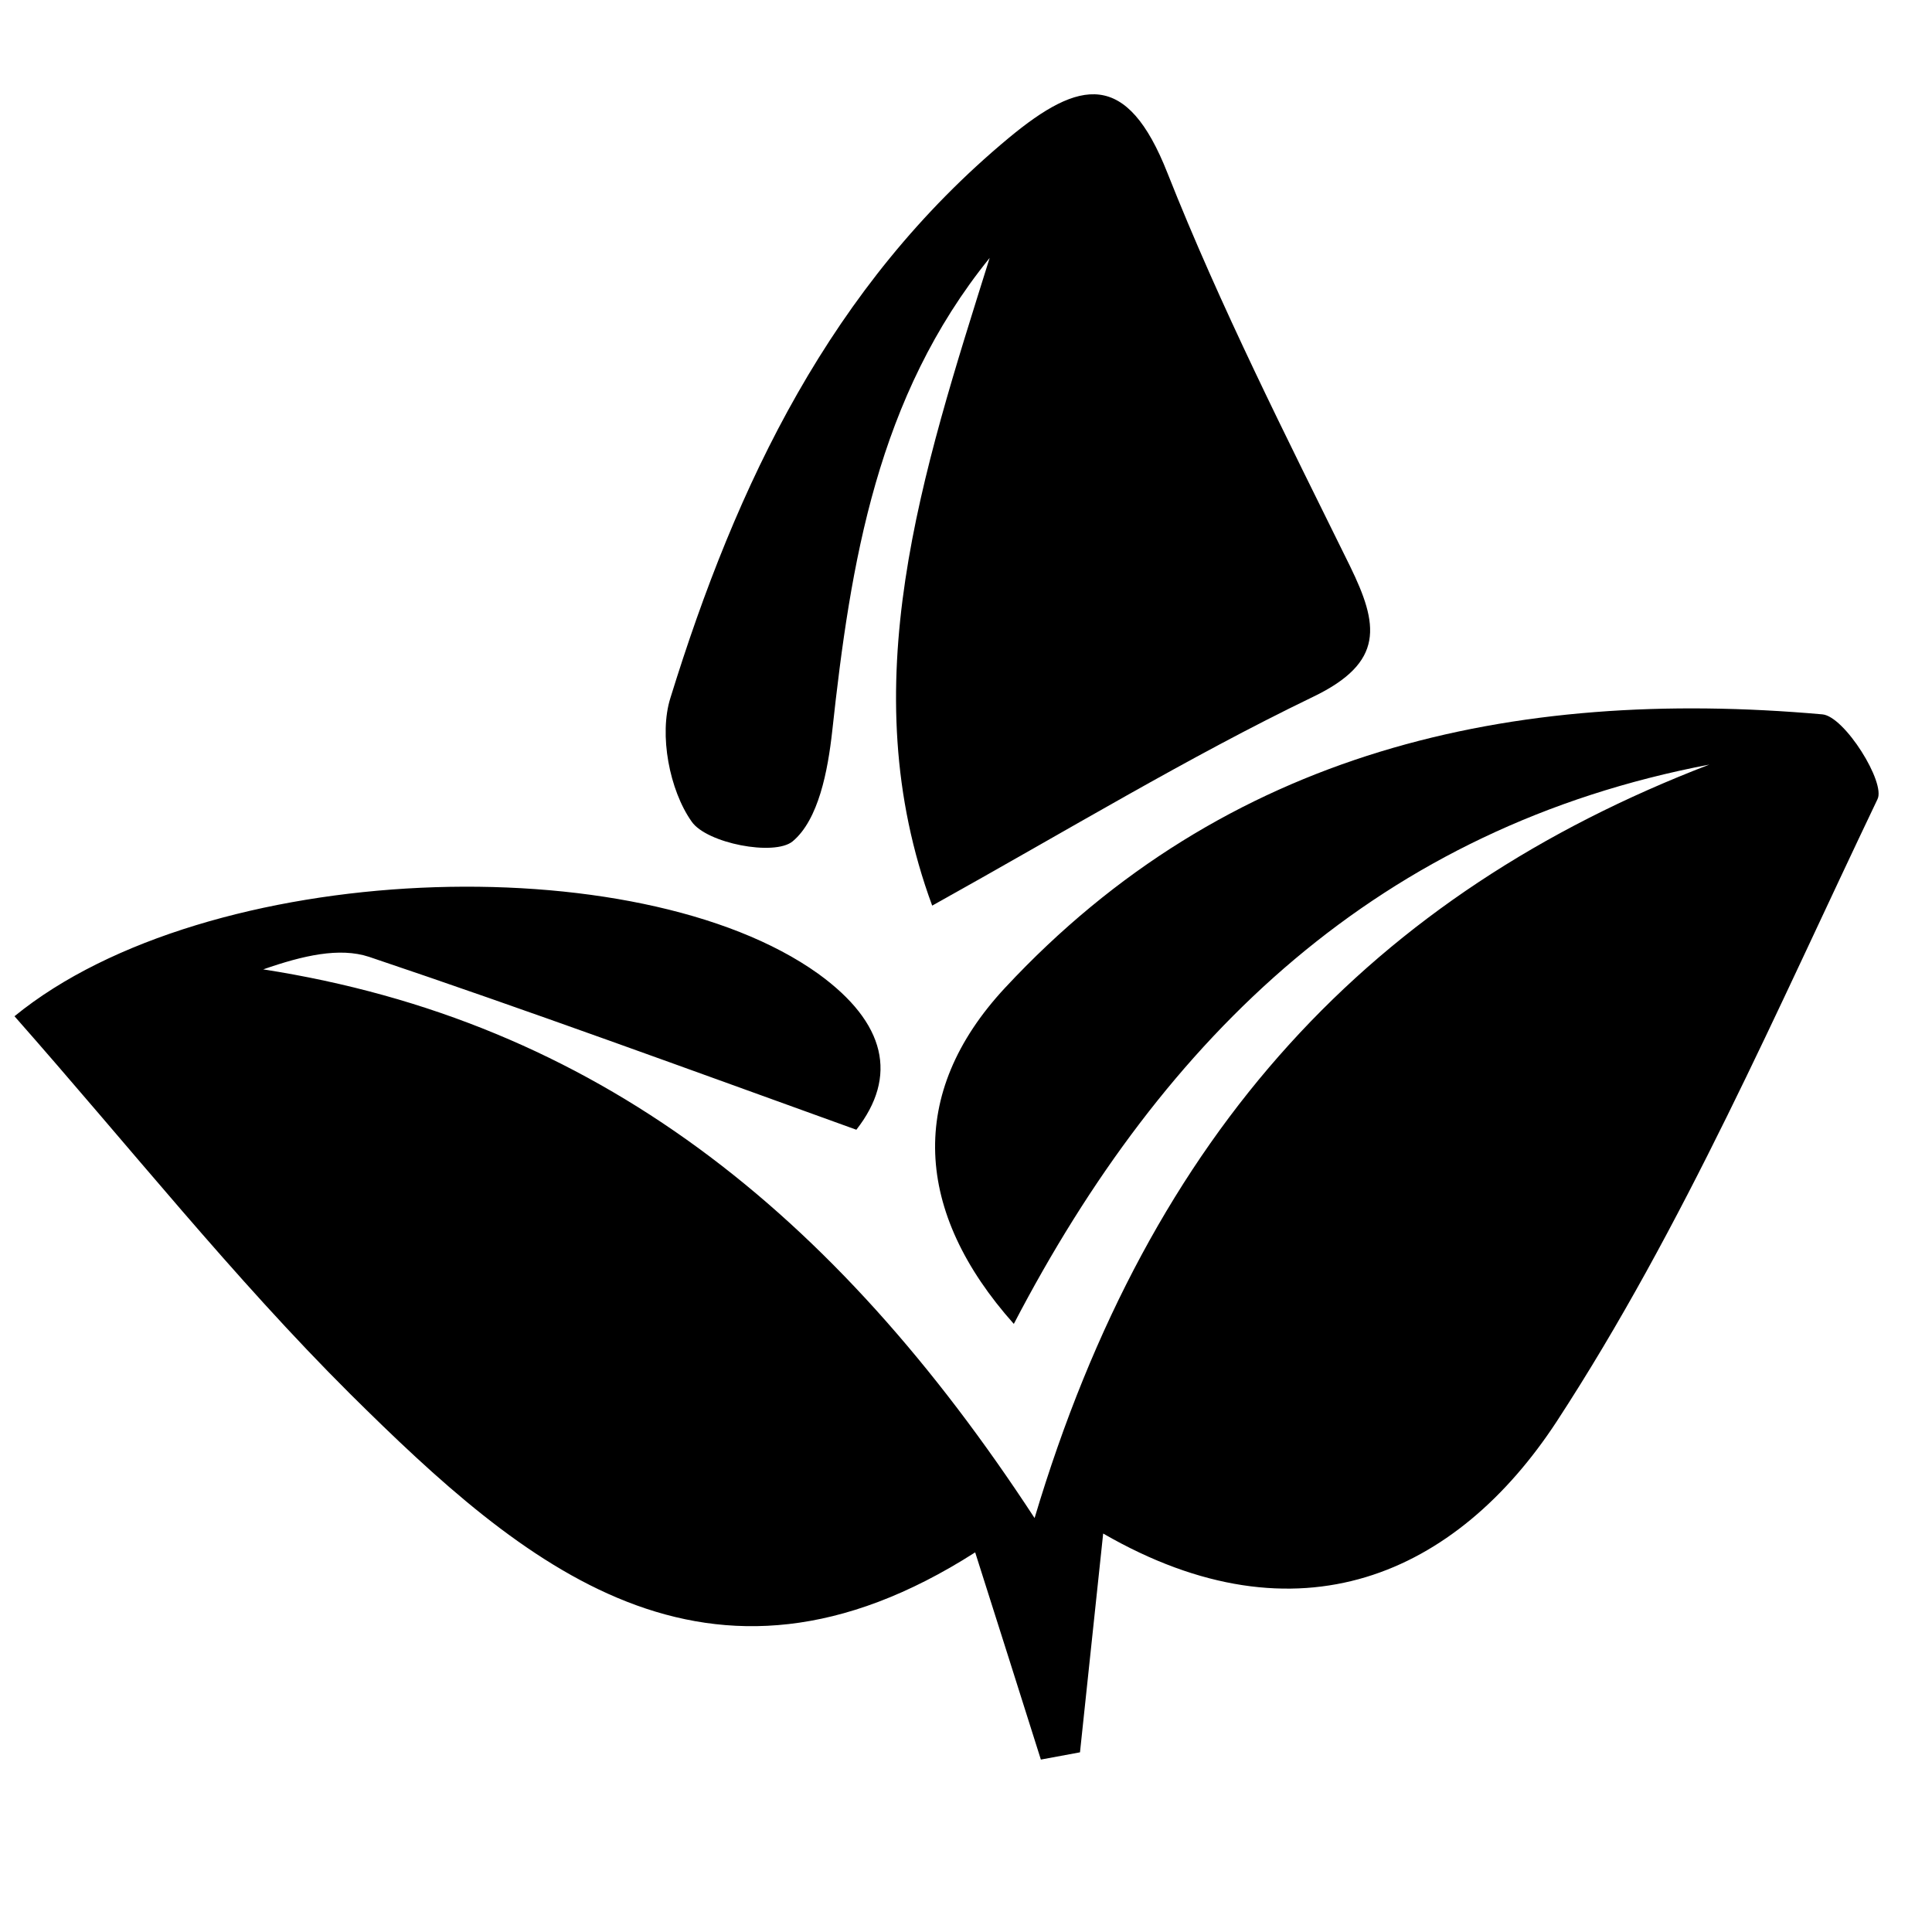
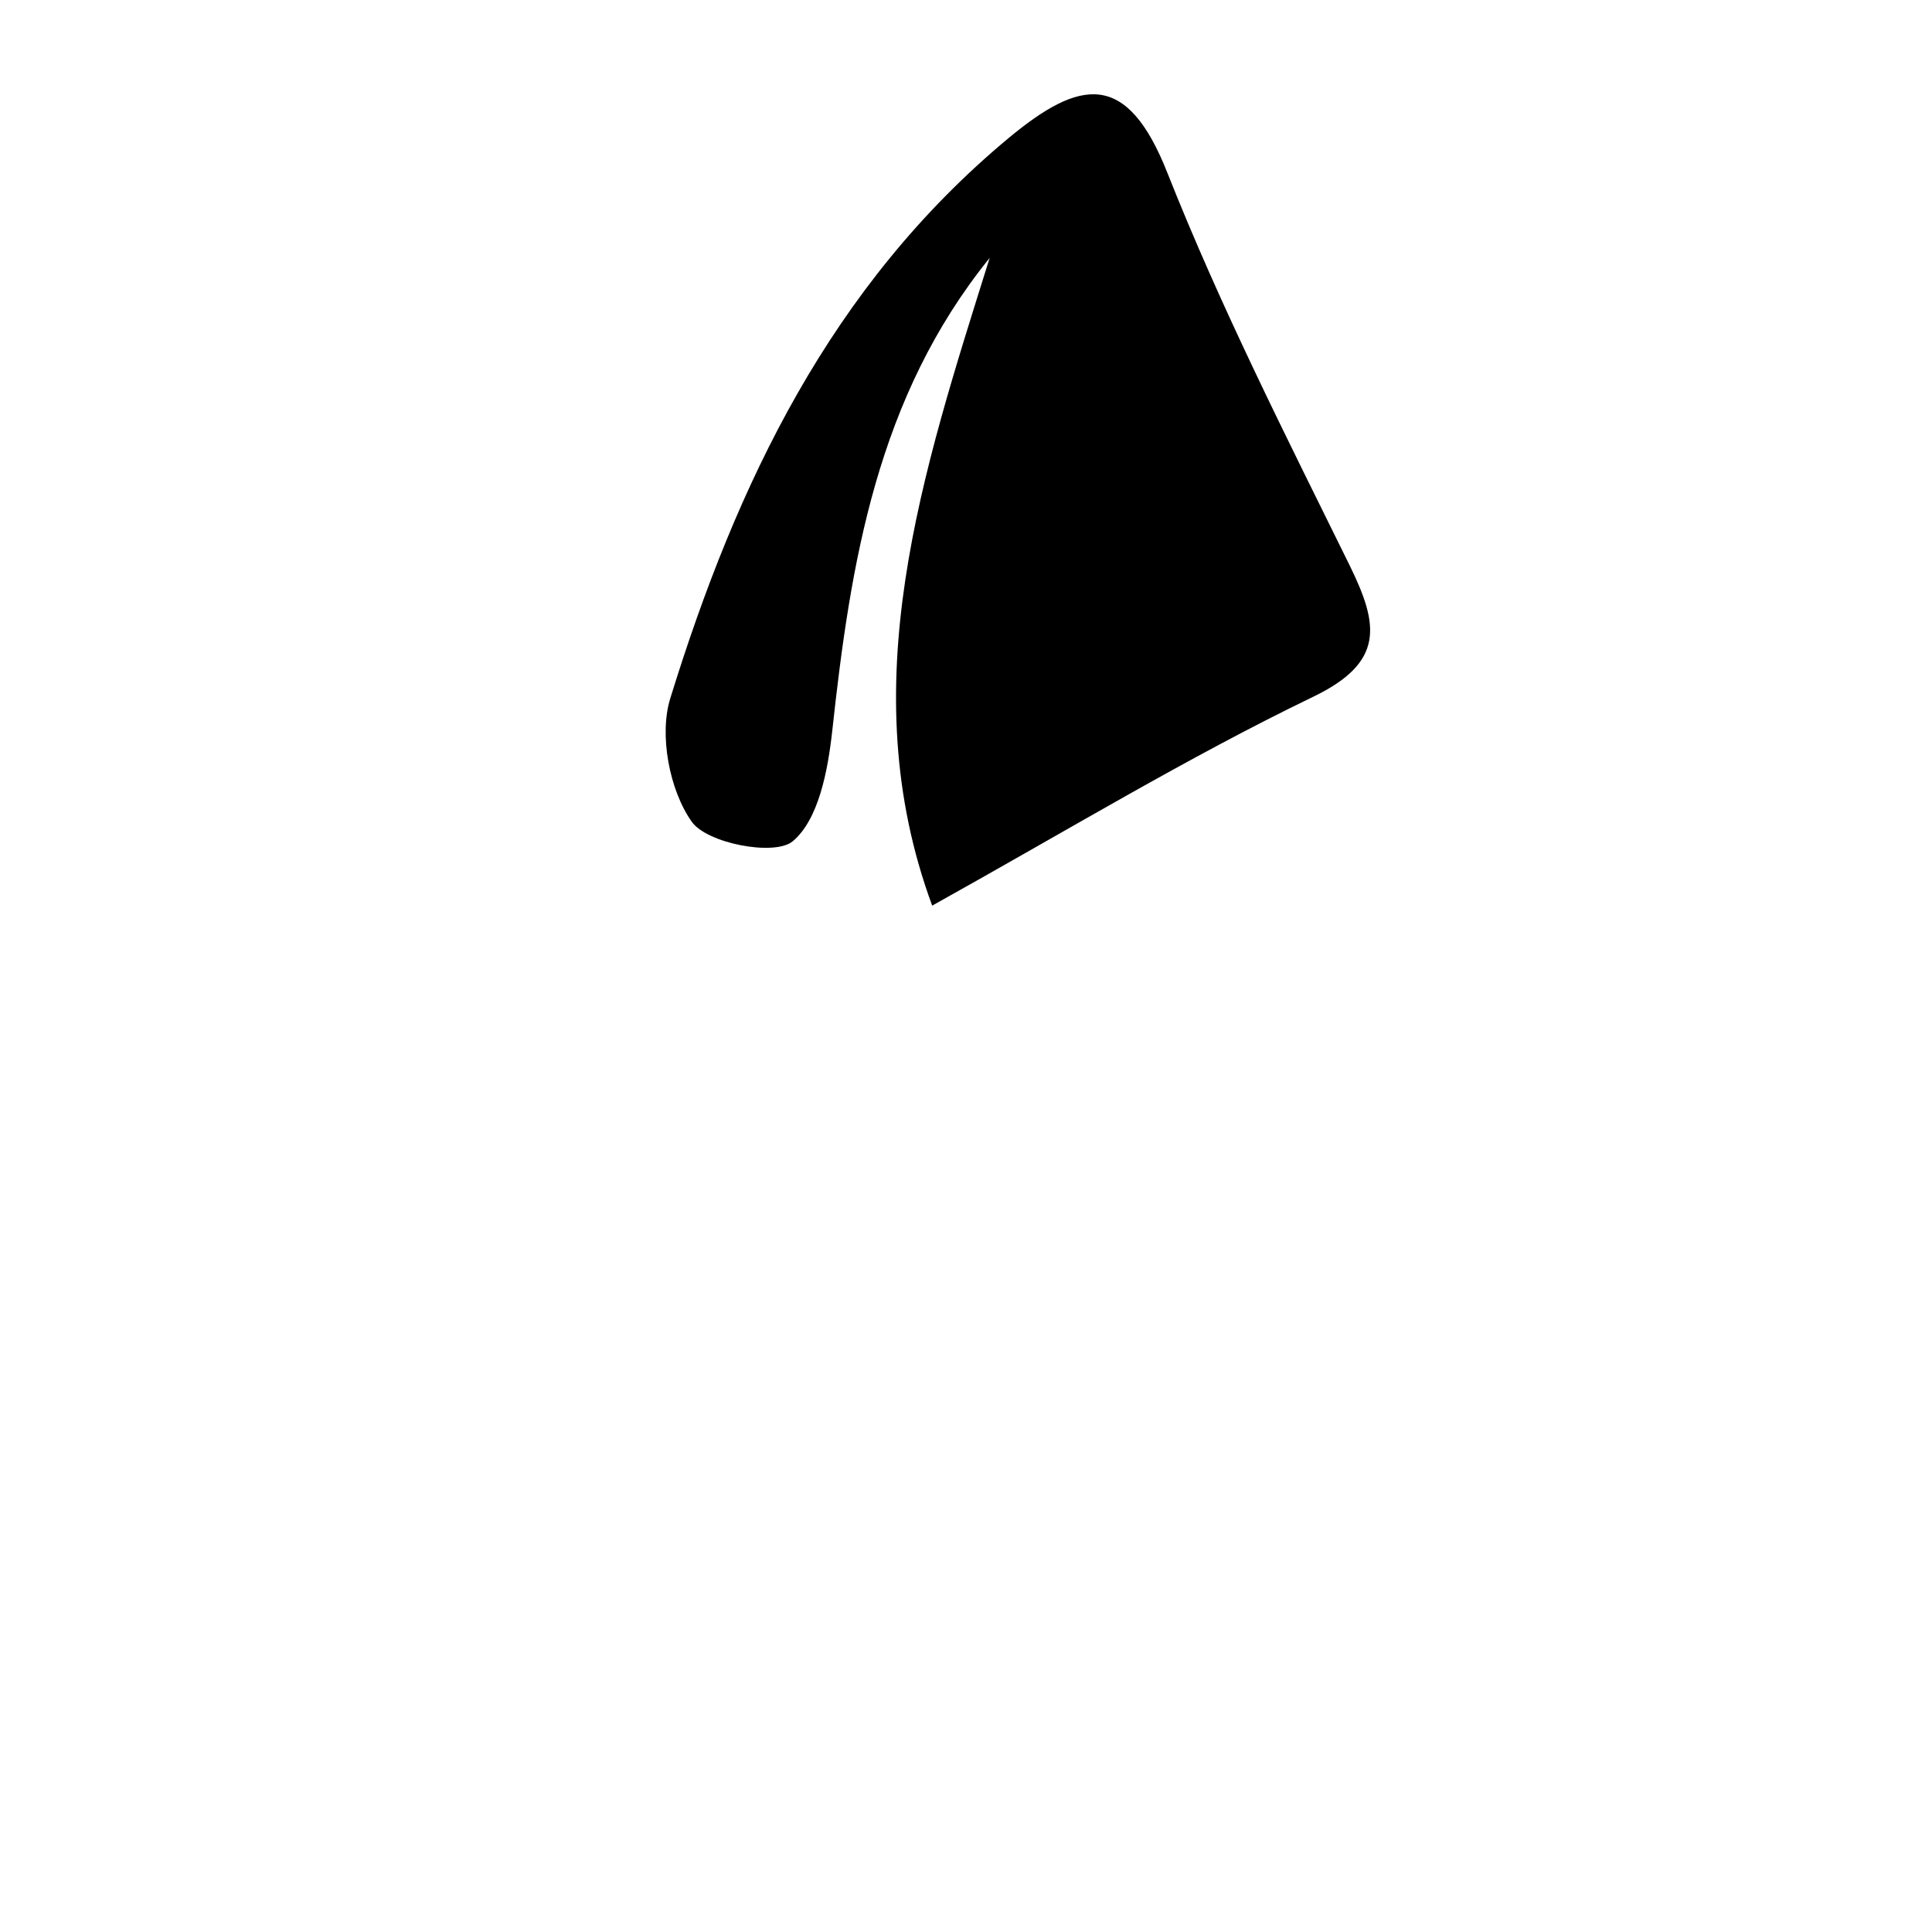
<svg xmlns="http://www.w3.org/2000/svg" version="1.1" id="Layer_1" x="0px" y="0px" viewBox="0 0 400 400" style="enable-background:new 0 0 400 400;" xml:space="preserve">
  <style type="text/css">
	.st0{fill-rule:evenodd;clip-rule:evenodd;}
</style>
  <g>
-     <path class="st0" d="M377.3,147.9c-64.4-5.7-123.5,7.5-169.2,56.6c-20.4,21.9-18.8,46.5,1.8,69.6c31.2-59.9,75.8-102.8,144-115.8   c-69.5,26.7-115.7,75.6-139.7,156c-41.5-63.5-90.9-102.9-159.7-113.6c8.3-2.9,15.8-4.6,21.9-2.6c33,11.1,65.7,23.1,100.9,35.8   c8.6-11,6.2-22.1-7.9-32.3C132.1,174.9,42.8,177.9,3,210.4c23.9,27.1,45.3,54.1,69.5,78.2c35.8,35.5,73.9,68.3,129.4,32.8   c5,15.7,9.3,29.3,13.6,42.9c2.7-0.5,5.4-1,8.1-1.5c1.5-14.1,3-28.2,4.8-45.3c40.5,23.4,73.2,8.4,93.9-23.2   c26.3-40.3,45.6-85.3,66.4-128.8C390.5,162.1,381.9,148.3,377.3,147.9z" />
    <path class="st0" d="M164.1,174.2c5.4-4.5,7.3-14.7,8.2-22.8c3.8-35,9.3-69.2,32.6-98C191,97.8,176.2,142,193,187.5   c28.2-15.7,52.9-30.7,78.8-43.2c15-7.2,13.6-15,7.7-27.1c-13.2-26.8-26.8-53.6-37.8-81.4c-8.4-21.3-18.1-19.5-32.9-7.2   c-36.8,30.6-56.3,71.6-70,115.9c-2.4,7.6-0.2,19.1,4.4,25.6C146.3,174.6,160.3,177.3,164.1,174.2z" />
  </g>
</svg>